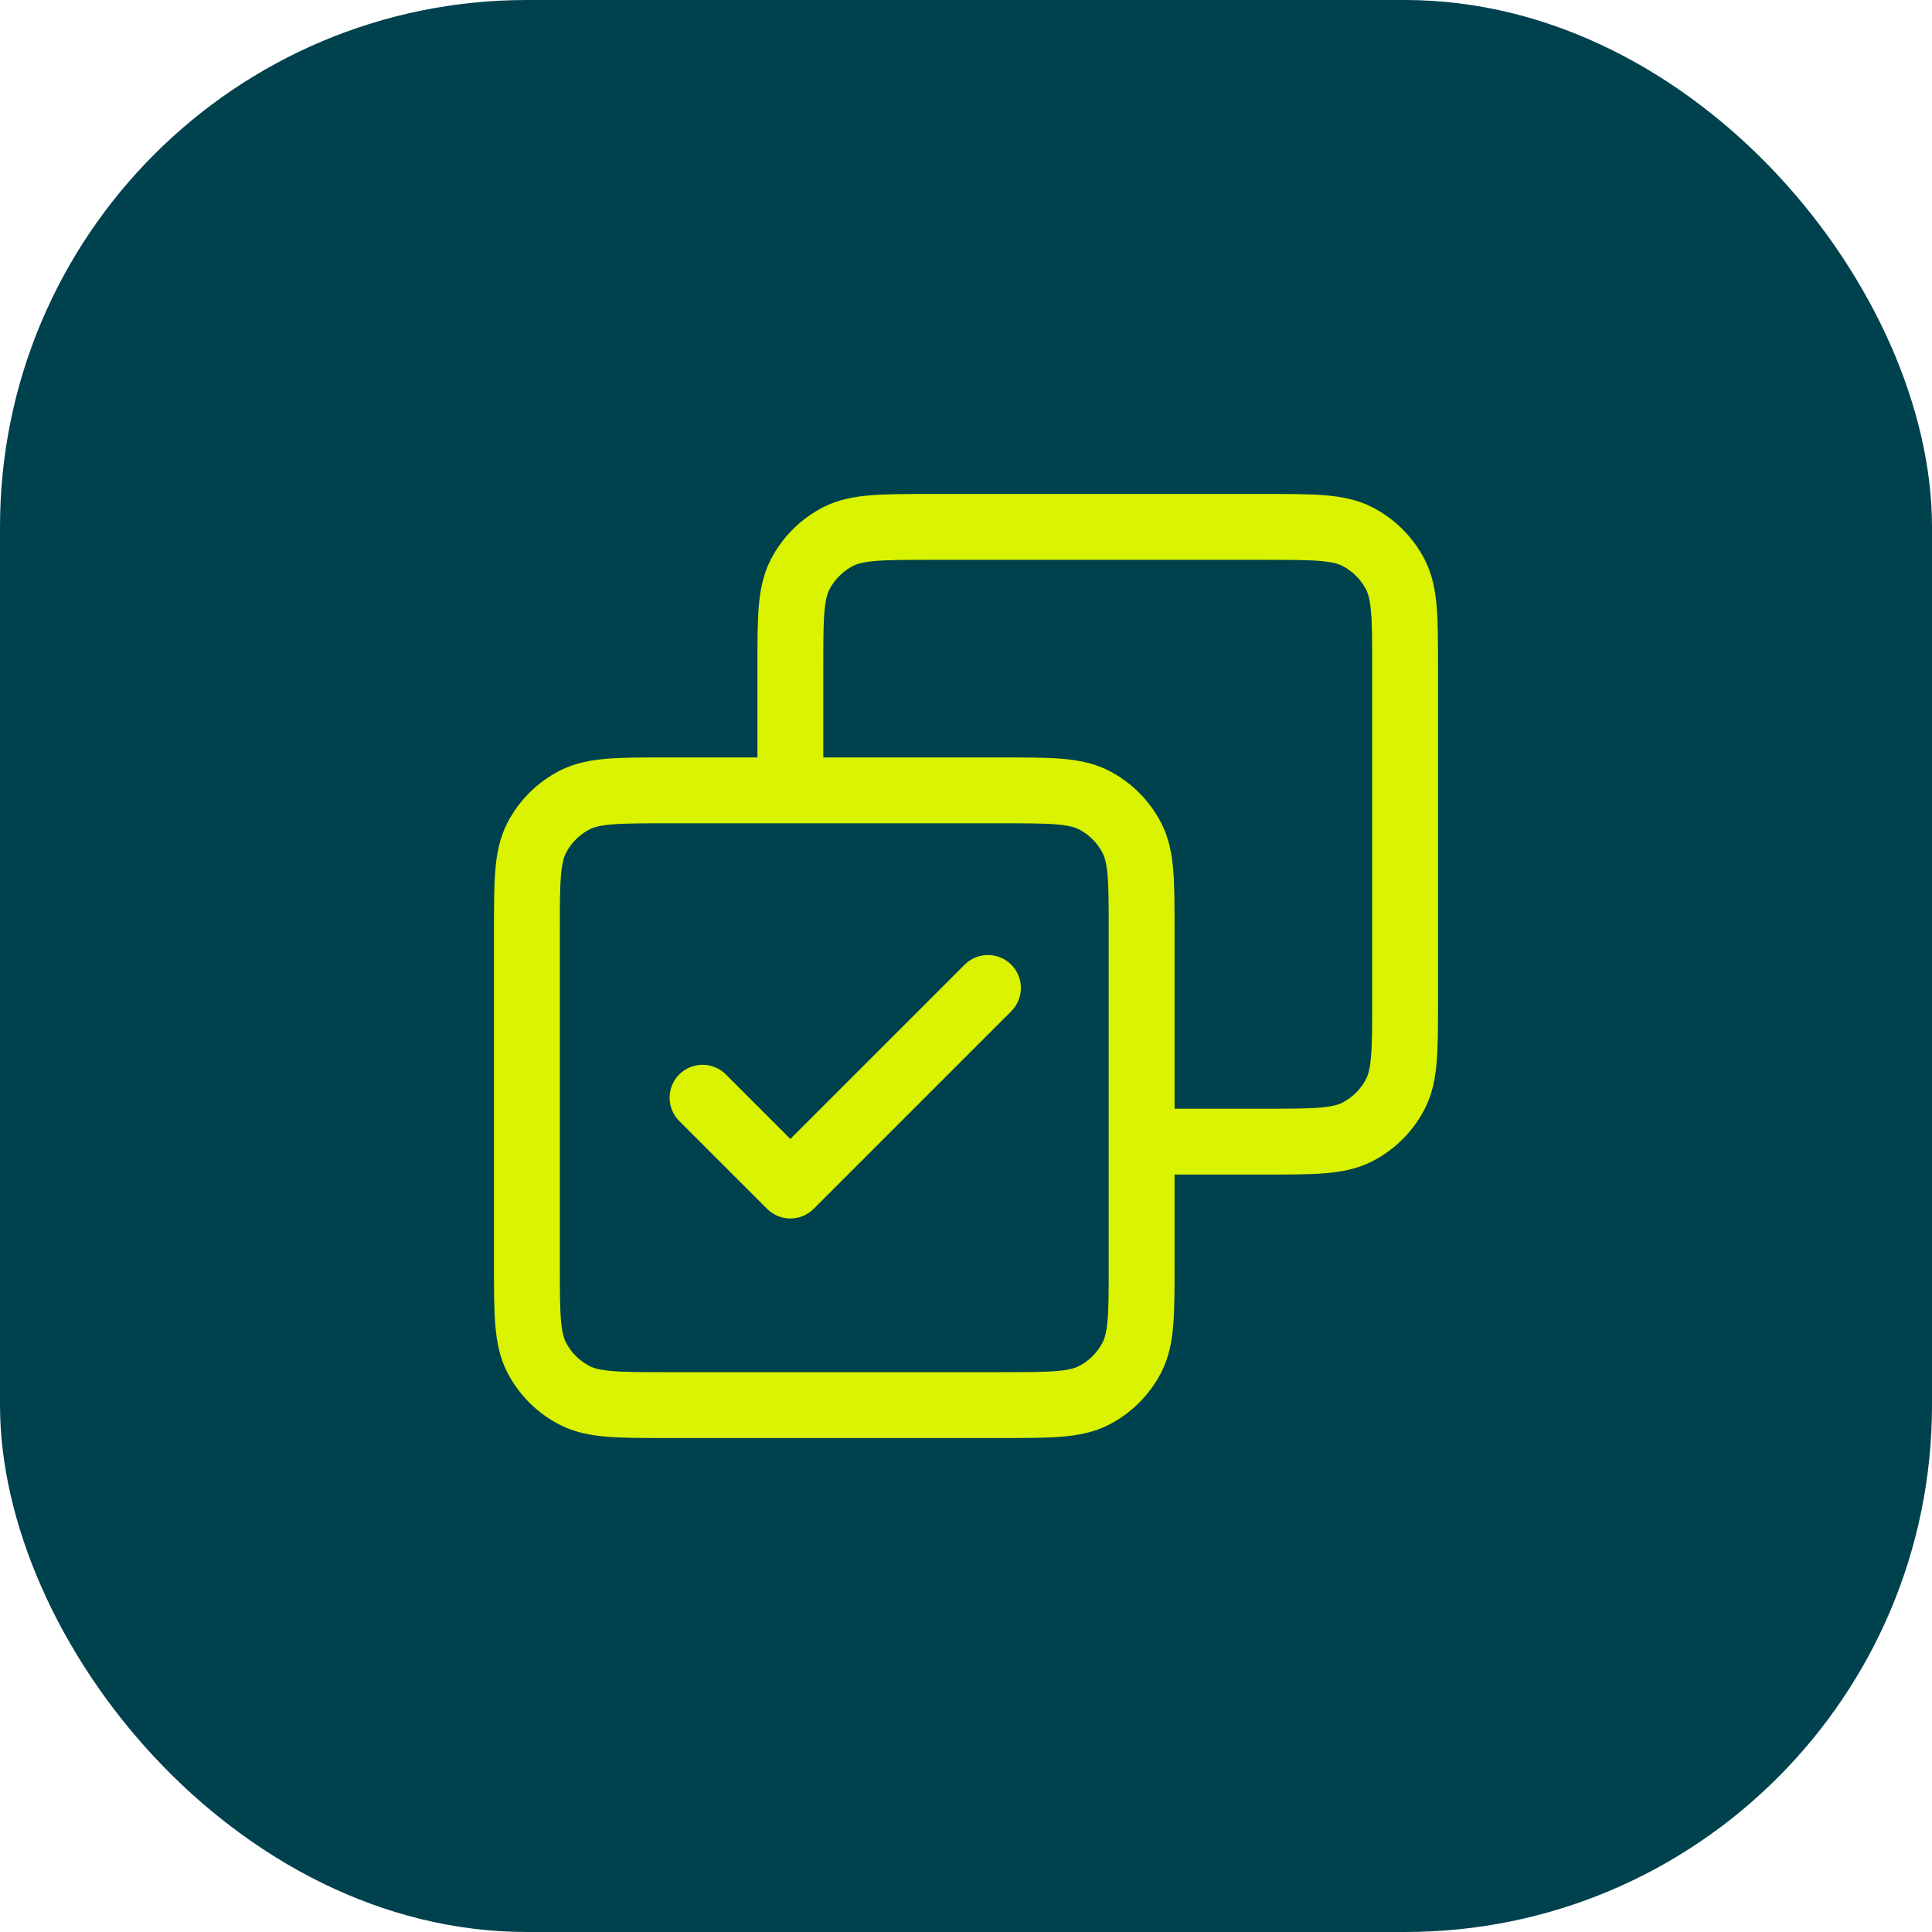
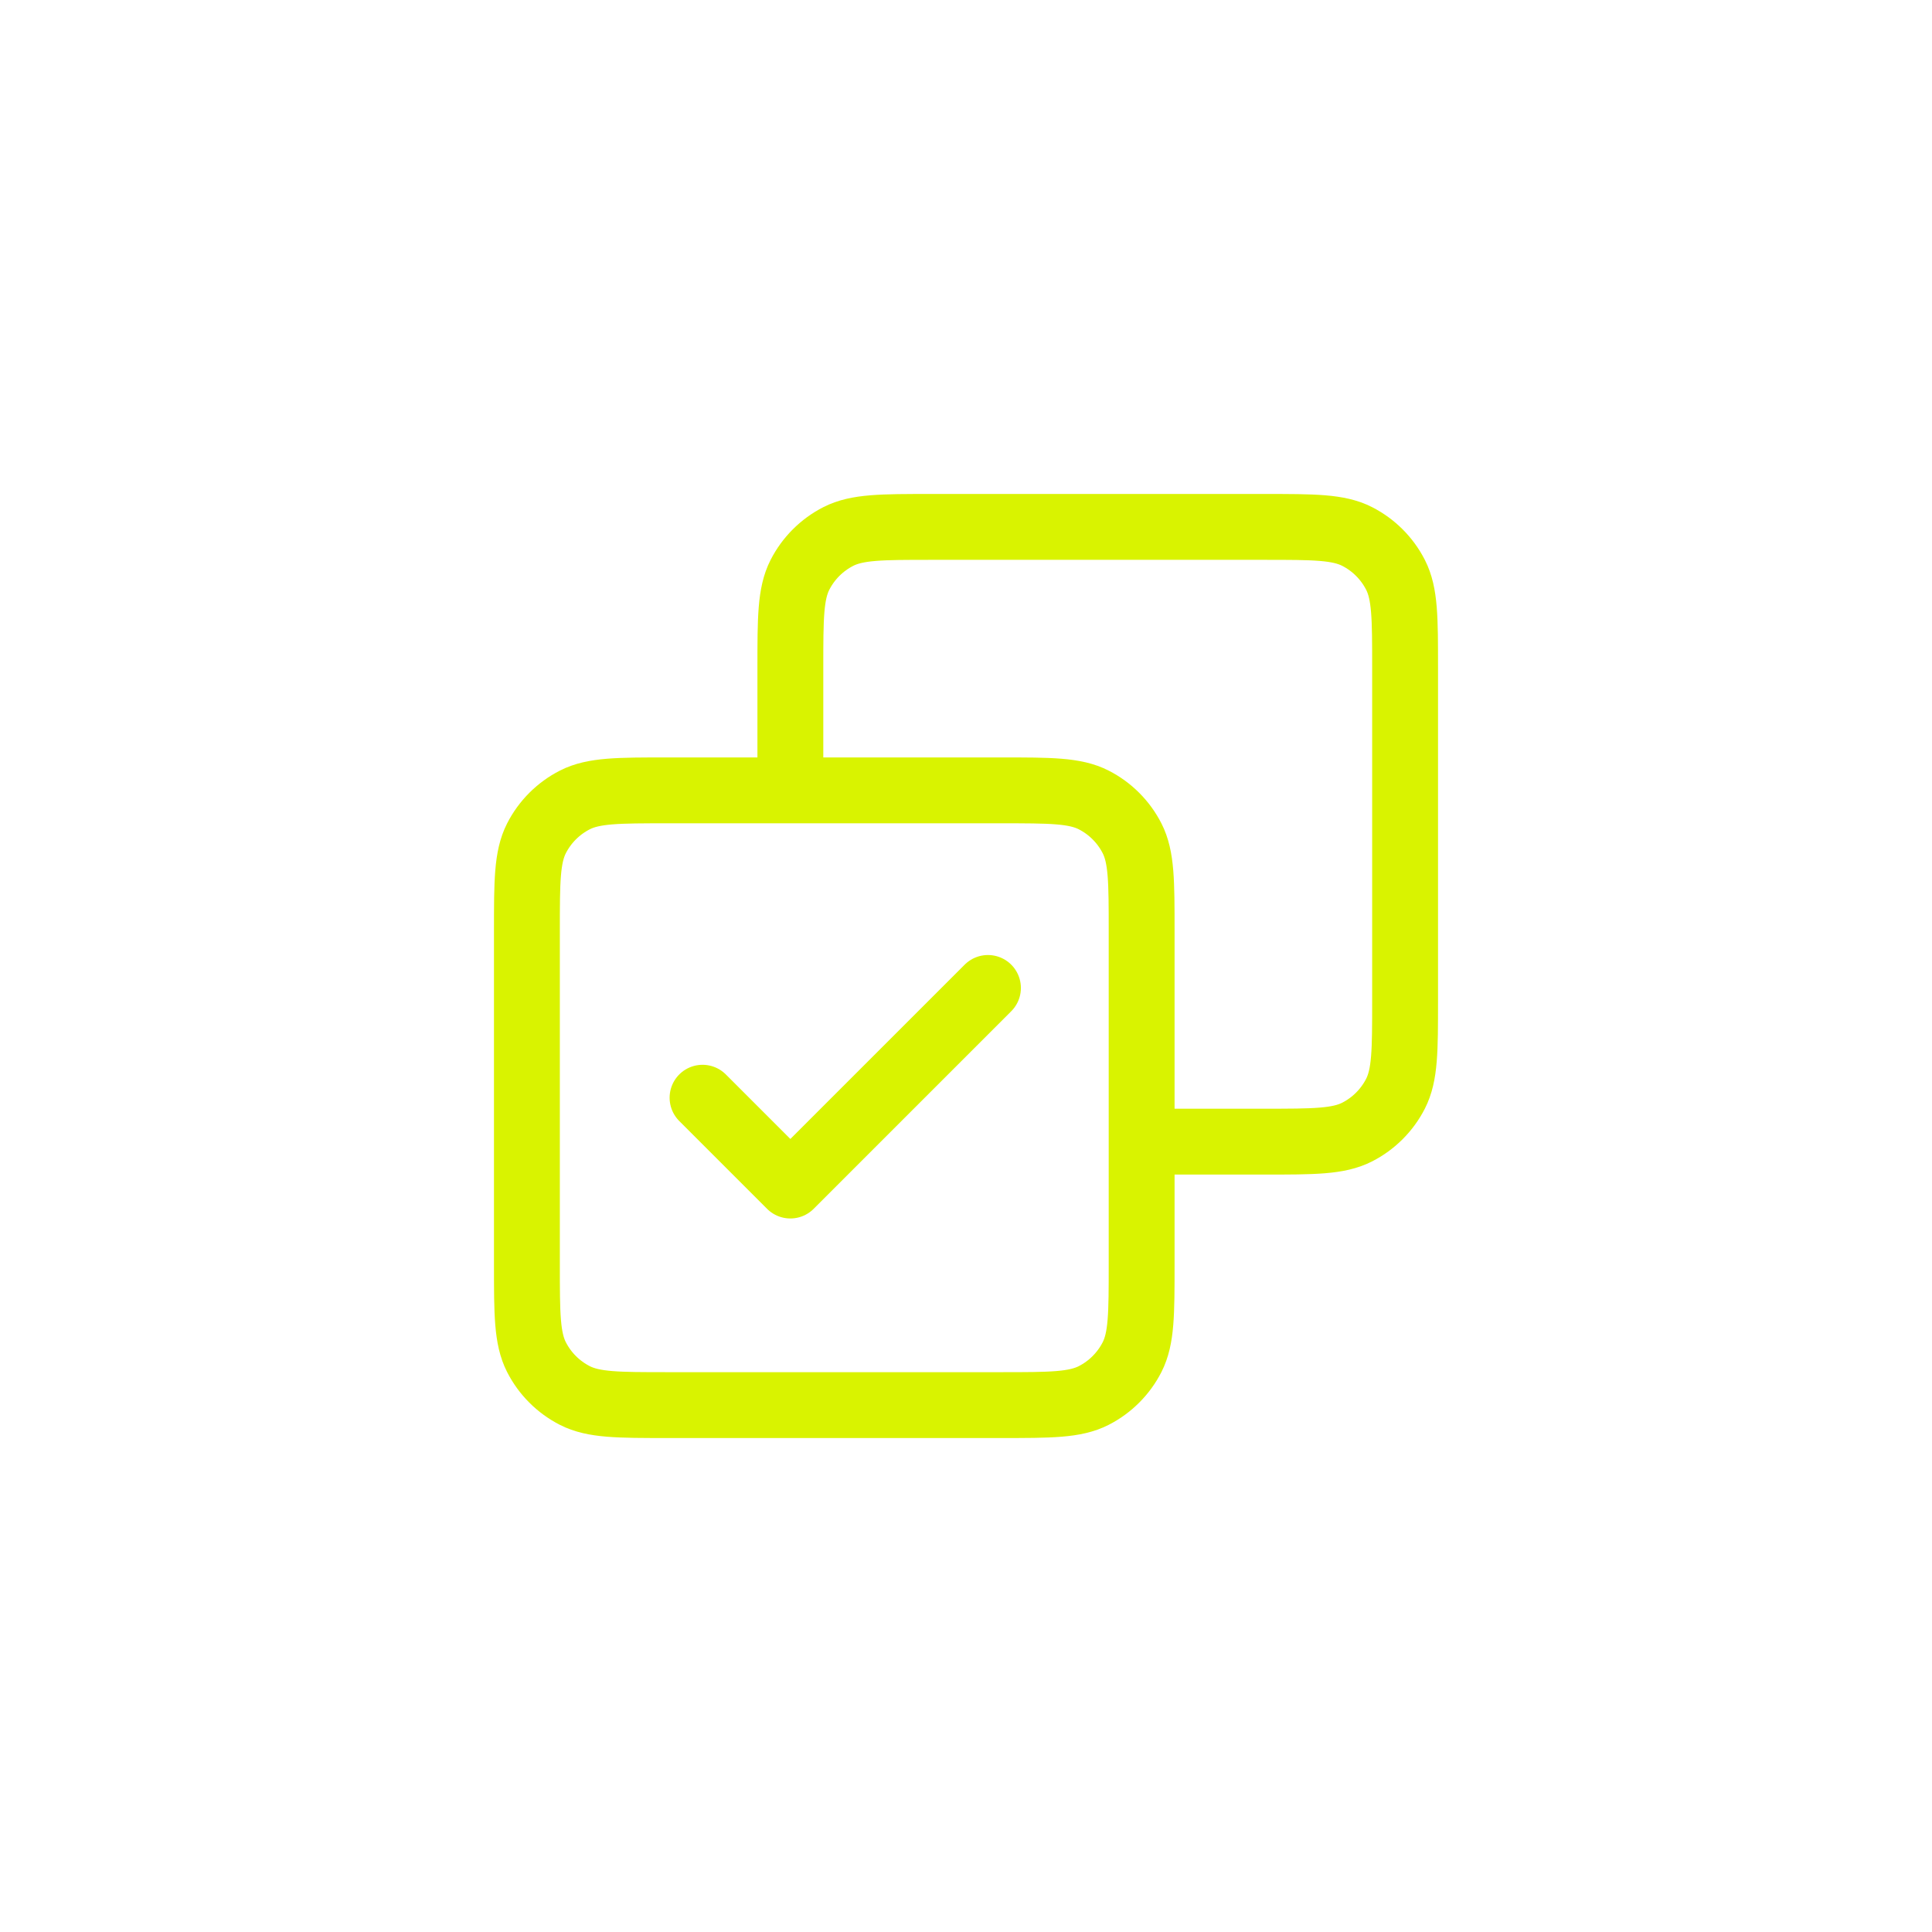
<svg xmlns="http://www.w3.org/2000/svg" width="44" height="44" viewBox="0 0 44 44" fill="none">
-   <rect width="44" height="44" rx="12" fill="#00414E" />
  <path d="M16 25L18 27L22.5 22.5M18 18V15.2C18 14.08 18 13.52 18.218 13.092C18.41 12.716 18.716 12.41 19.092 12.218C19.52 12 20.08 12 21.2 12H28.8C29.92 12 30.48 12 30.908 12.218C31.284 12.41 31.59 12.716 31.782 13.092C32 13.52 32 14.08 32 15.2V22.8C32 23.92 32 24.48 31.782 24.908C31.59 25.284 31.284 25.59 30.908 25.782C30.48 26 29.92 26 28.8 26H26M15.2 32H22.8C23.92 32 24.48 32 24.908 31.782C25.284 31.59 25.59 31.284 25.782 30.908C26 30.48 26 29.92 26 28.8V21.2C26 20.08 26 19.52 25.782 19.092C25.59 18.716 25.284 18.41 24.908 18.218C24.48 18 23.92 18 22.8 18H15.2C14.08 18 13.52 18 13.092 18.218C12.716 18.41 12.41 18.716 12.218 19.092C12 19.52 12 20.08 12 21.2V28.8C12 29.92 12 30.48 12.218 30.908C12.41 31.284 12.716 31.59 13.092 31.782C13.52 32 14.08 32 15.2 32Z" stroke="#D9F300" stroke-width="1.5" stroke-linecap="round" stroke-linejoin="round" />
</svg>